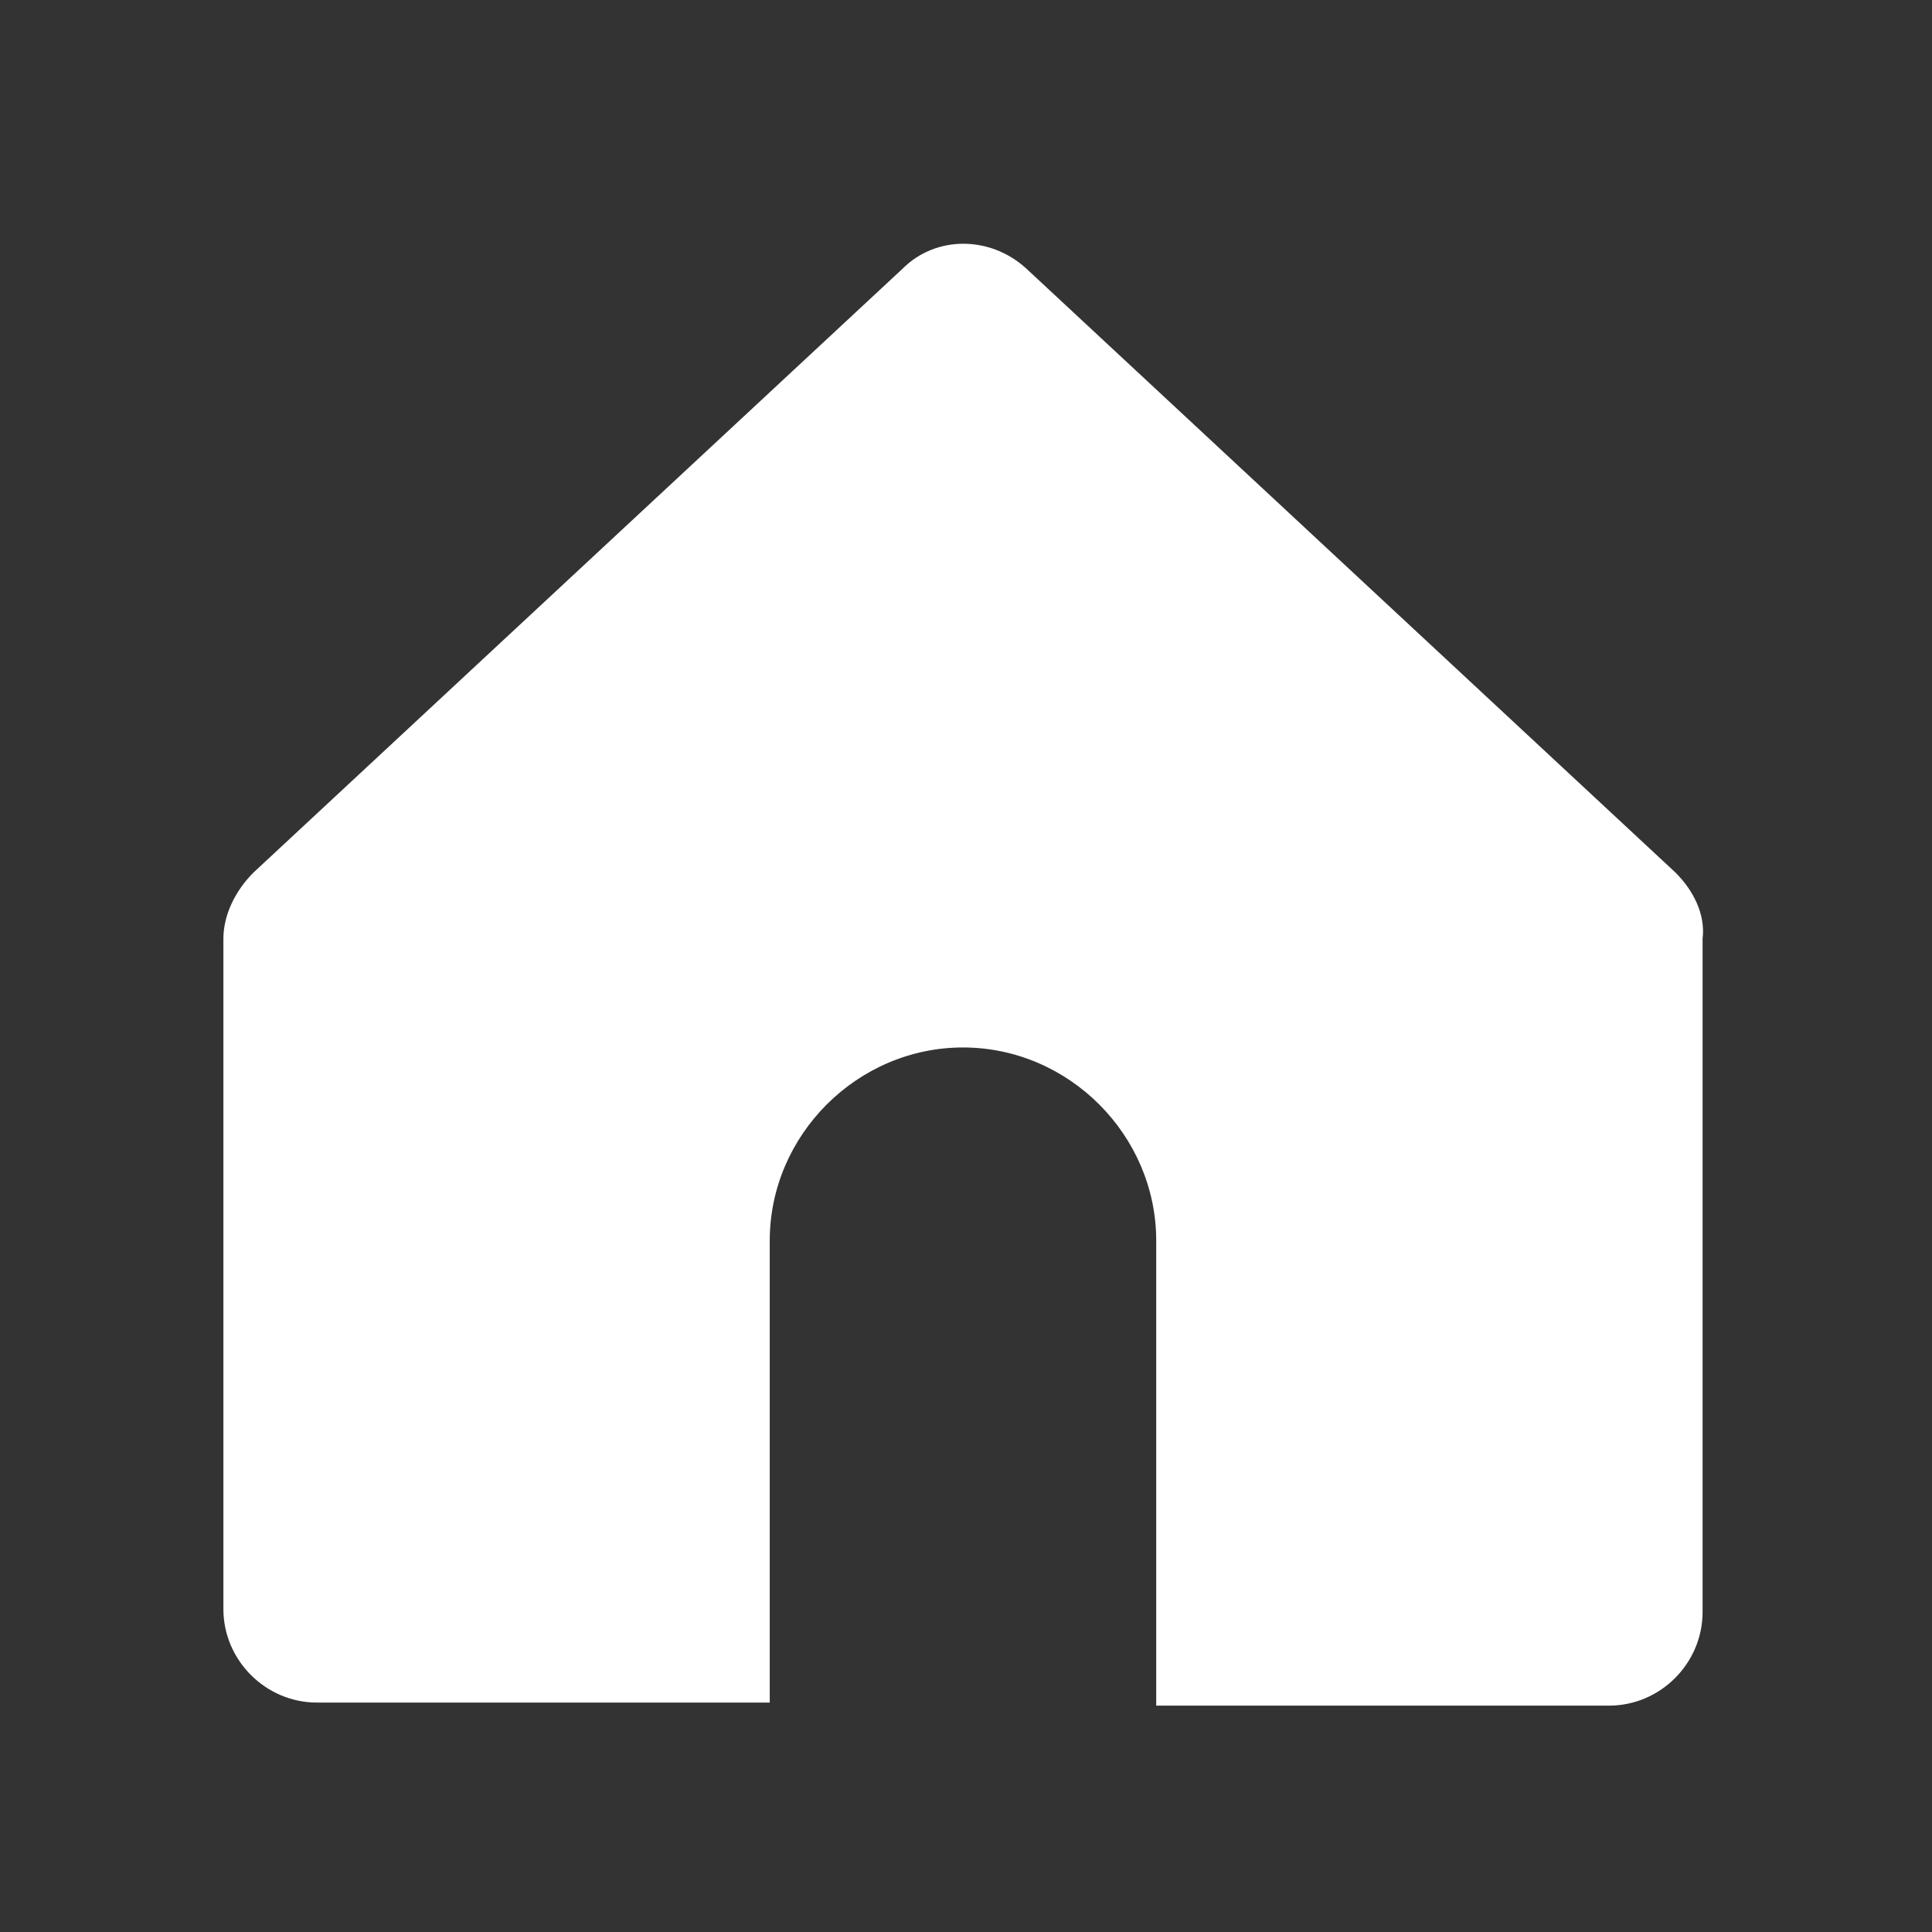
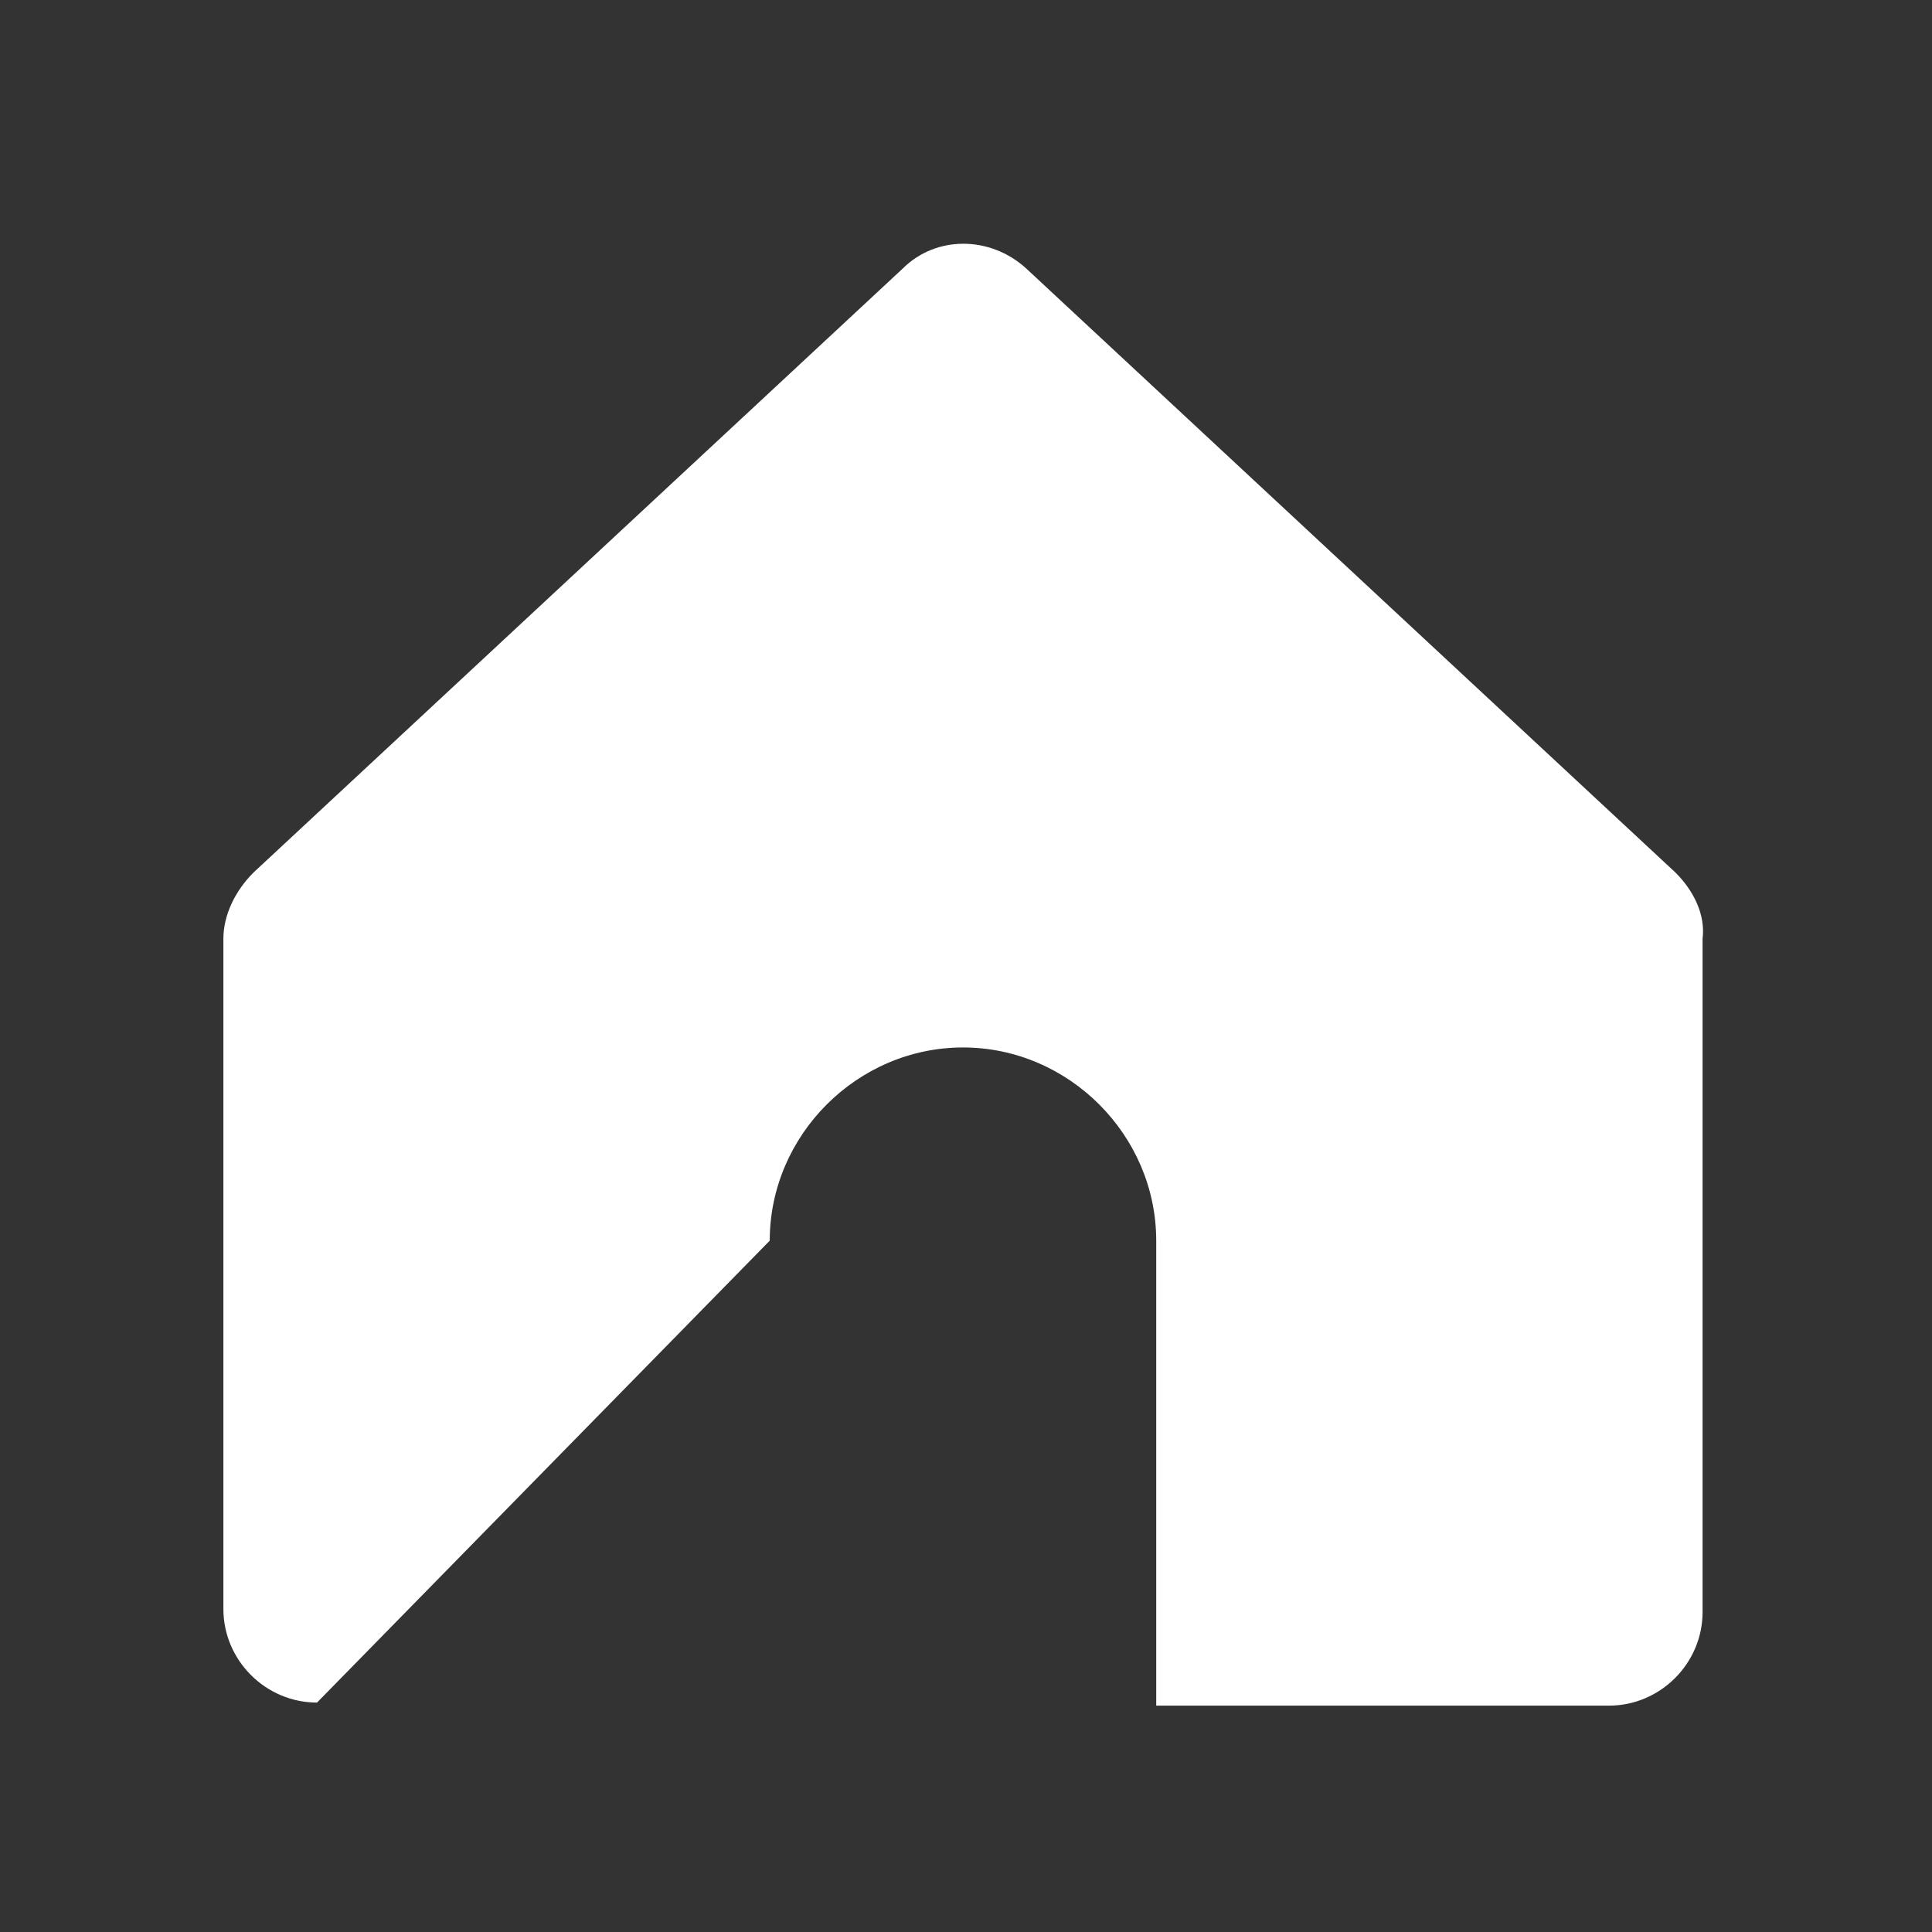
<svg xmlns="http://www.w3.org/2000/svg" width="24px" height="24px" viewBox="0 0 24 24" version="1.1">
  <rect x="0" y="0" width="24" height="24" fill="#333333" stroke="none" />
  <title>首页-填充</title>
  <g id="3-1确认版" stroke="none" stroke-width="1" fill="none" fill-rule="evenodd">
    <g id="走进孚达" transform="translate(-304, -554)" fill="#FFFFFF" fill-rule="nonzero">
      <g id="二级菜单" transform="translate(261.99, 530.879)">
        <g id="首页-填充" transform="translate(42.01, 23.121)">
-           <rect id="矩形" opacity="0" x="0" y="0" width="24" height="24" />
-           <path d="M20.812,10.838 L12.75,3.337 C12.3,2.925 11.625,2.925 11.213,3.337 L3.15,10.838 C2.925,11.062 2.775,11.363 2.775,11.662 L2.775,19.988 C2.775,20.625 3.3,21.15 3.938,21.15 L9.562,21.15 L9.562,15.412 C9.562,14.1 10.65,13.012 11.963,13.012 C13.275,13.012 14.363,14.1 14.363,15.412 L14.363,21.188 L19.988,21.188 C20.625,21.188 21.15,20.663 21.15,20.025 L21.15,11.662 C21.188,11.363 21.038,11.062 20.812,10.838 Z" id="路径" />
+           <path d="M20.812,10.838 L12.75,3.337 C12.3,2.925 11.625,2.925 11.213,3.337 L3.15,10.838 C2.925,11.062 2.775,11.363 2.775,11.662 L2.775,19.988 C2.775,20.625 3.3,21.15 3.938,21.15 L9.562,15.412 C9.562,14.1 10.65,13.012 11.963,13.012 C13.275,13.012 14.363,14.1 14.363,15.412 L14.363,21.188 L19.988,21.188 C20.625,21.188 21.15,20.663 21.15,20.025 L21.15,11.662 C21.188,11.363 21.038,11.062 20.812,10.838 Z" id="路径" />
        </g>
      </g>
    </g>
  </g>
</svg>